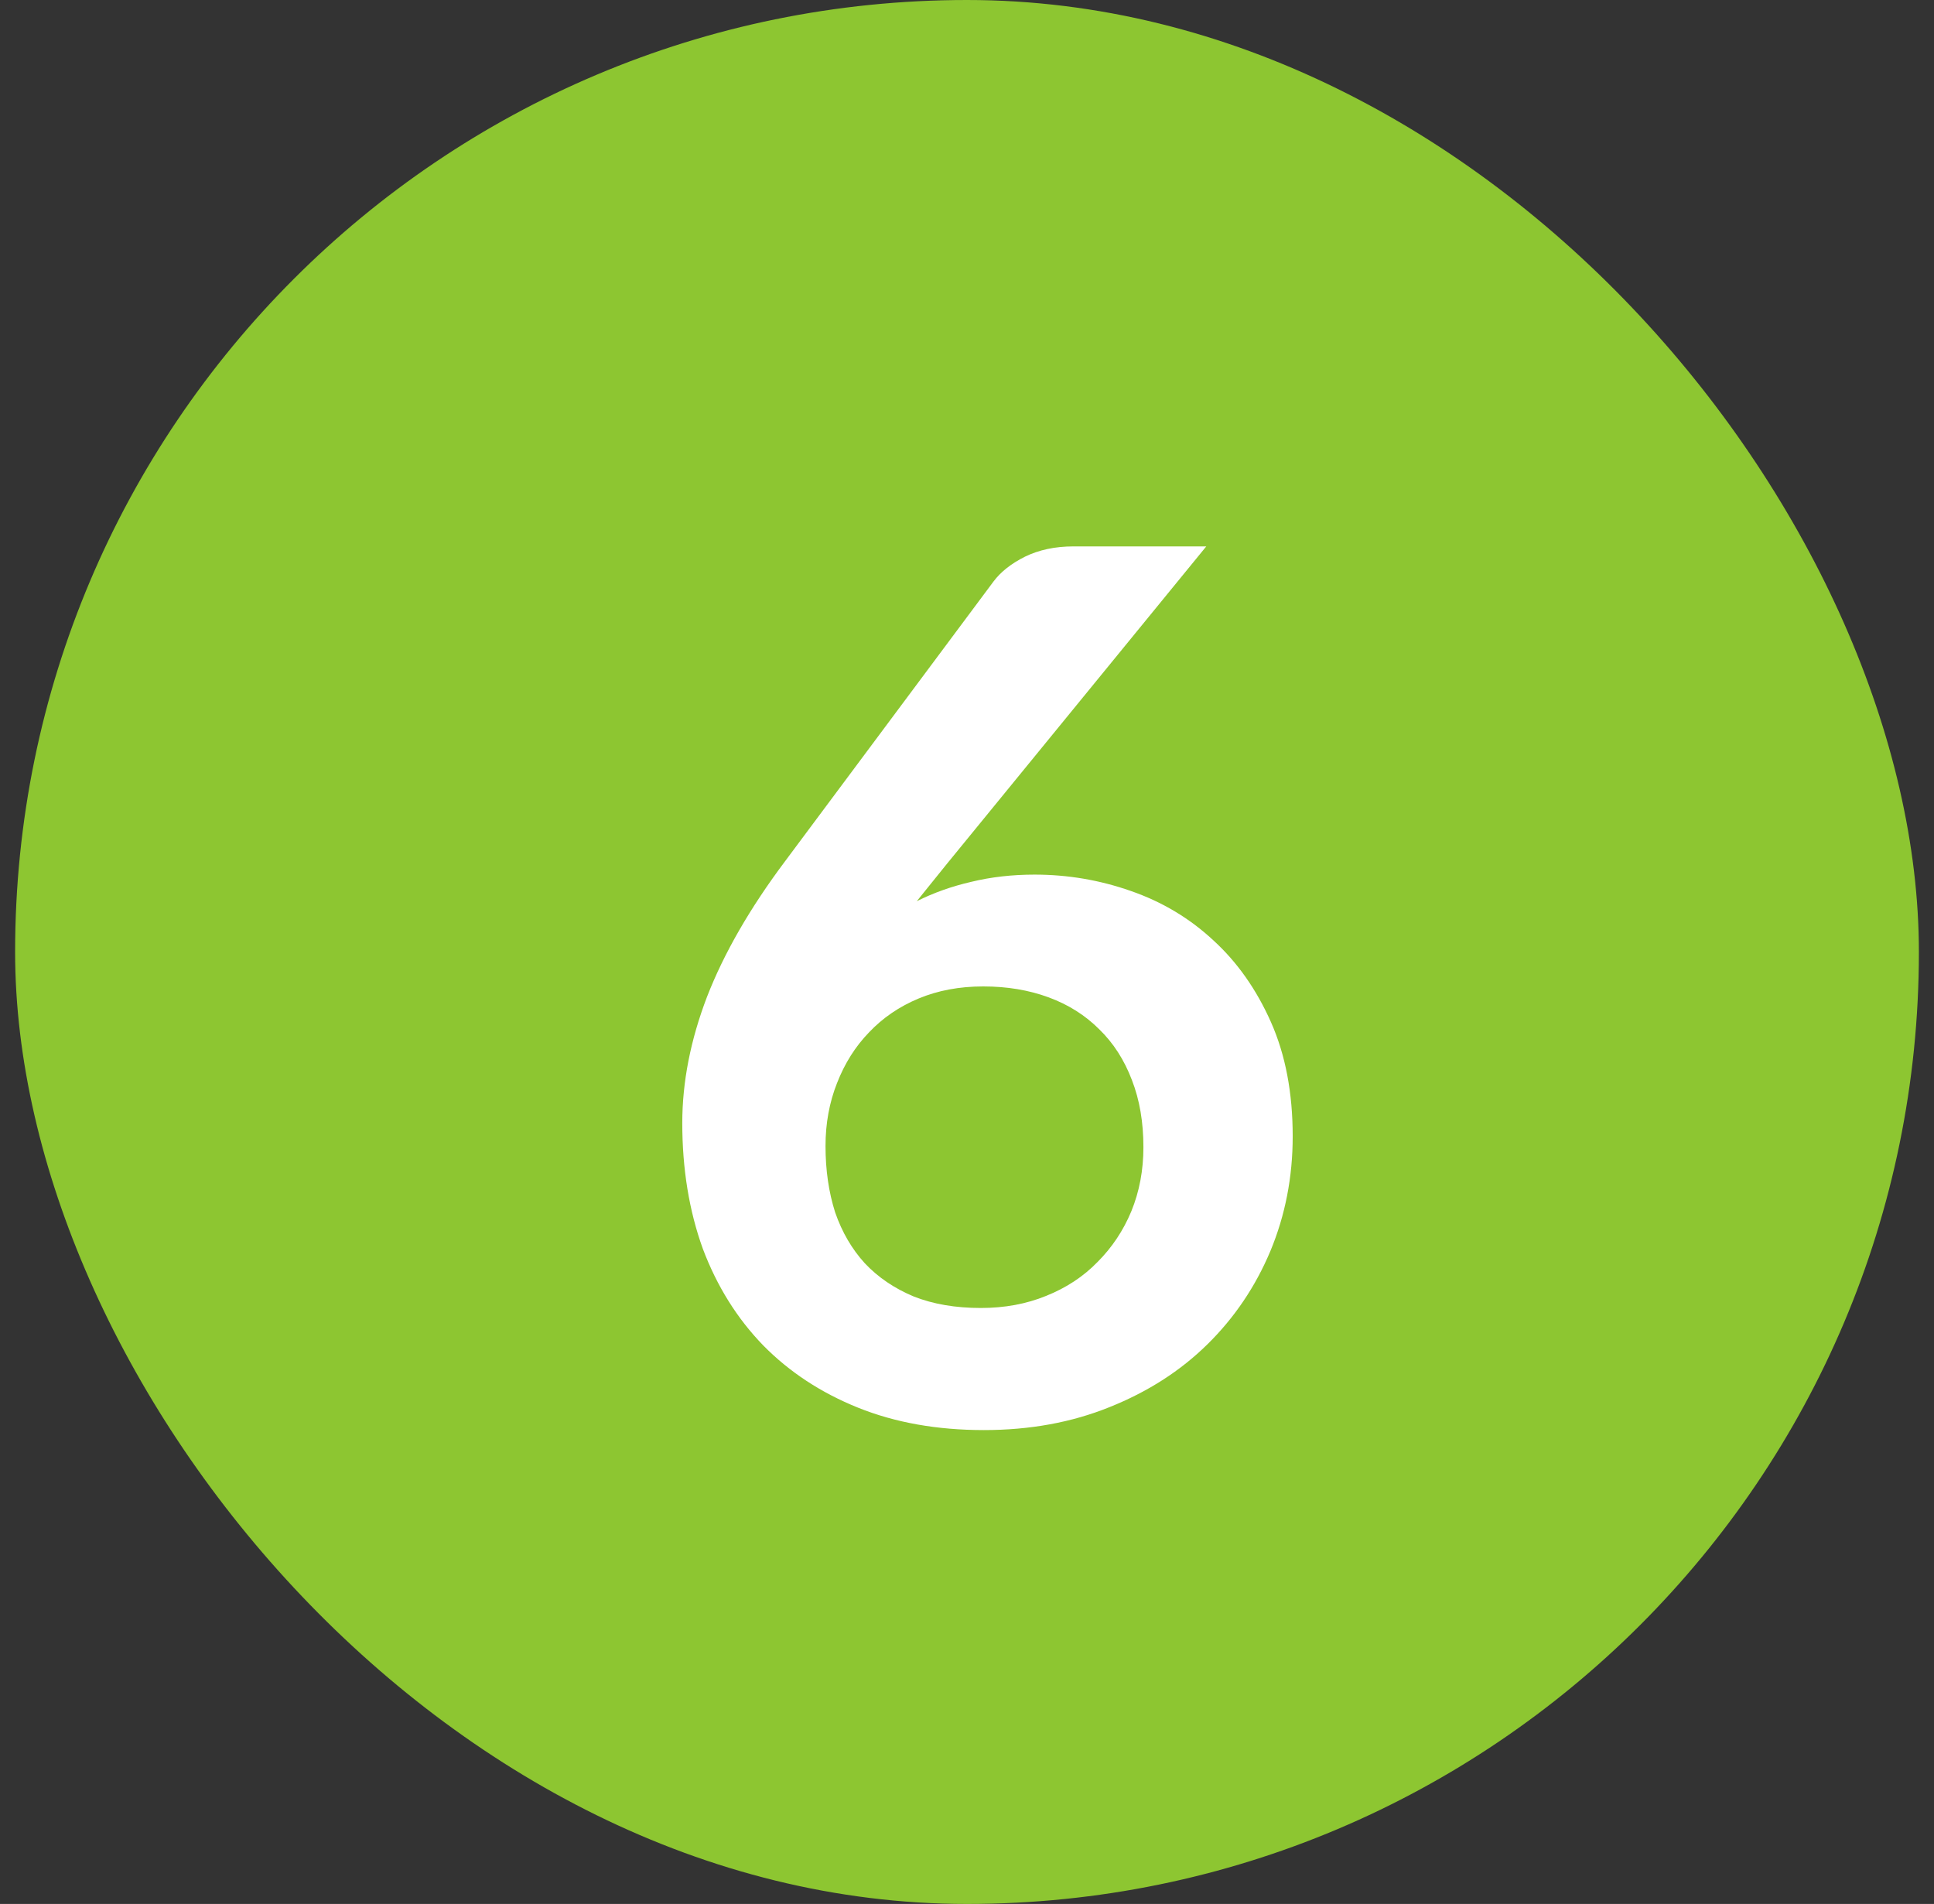
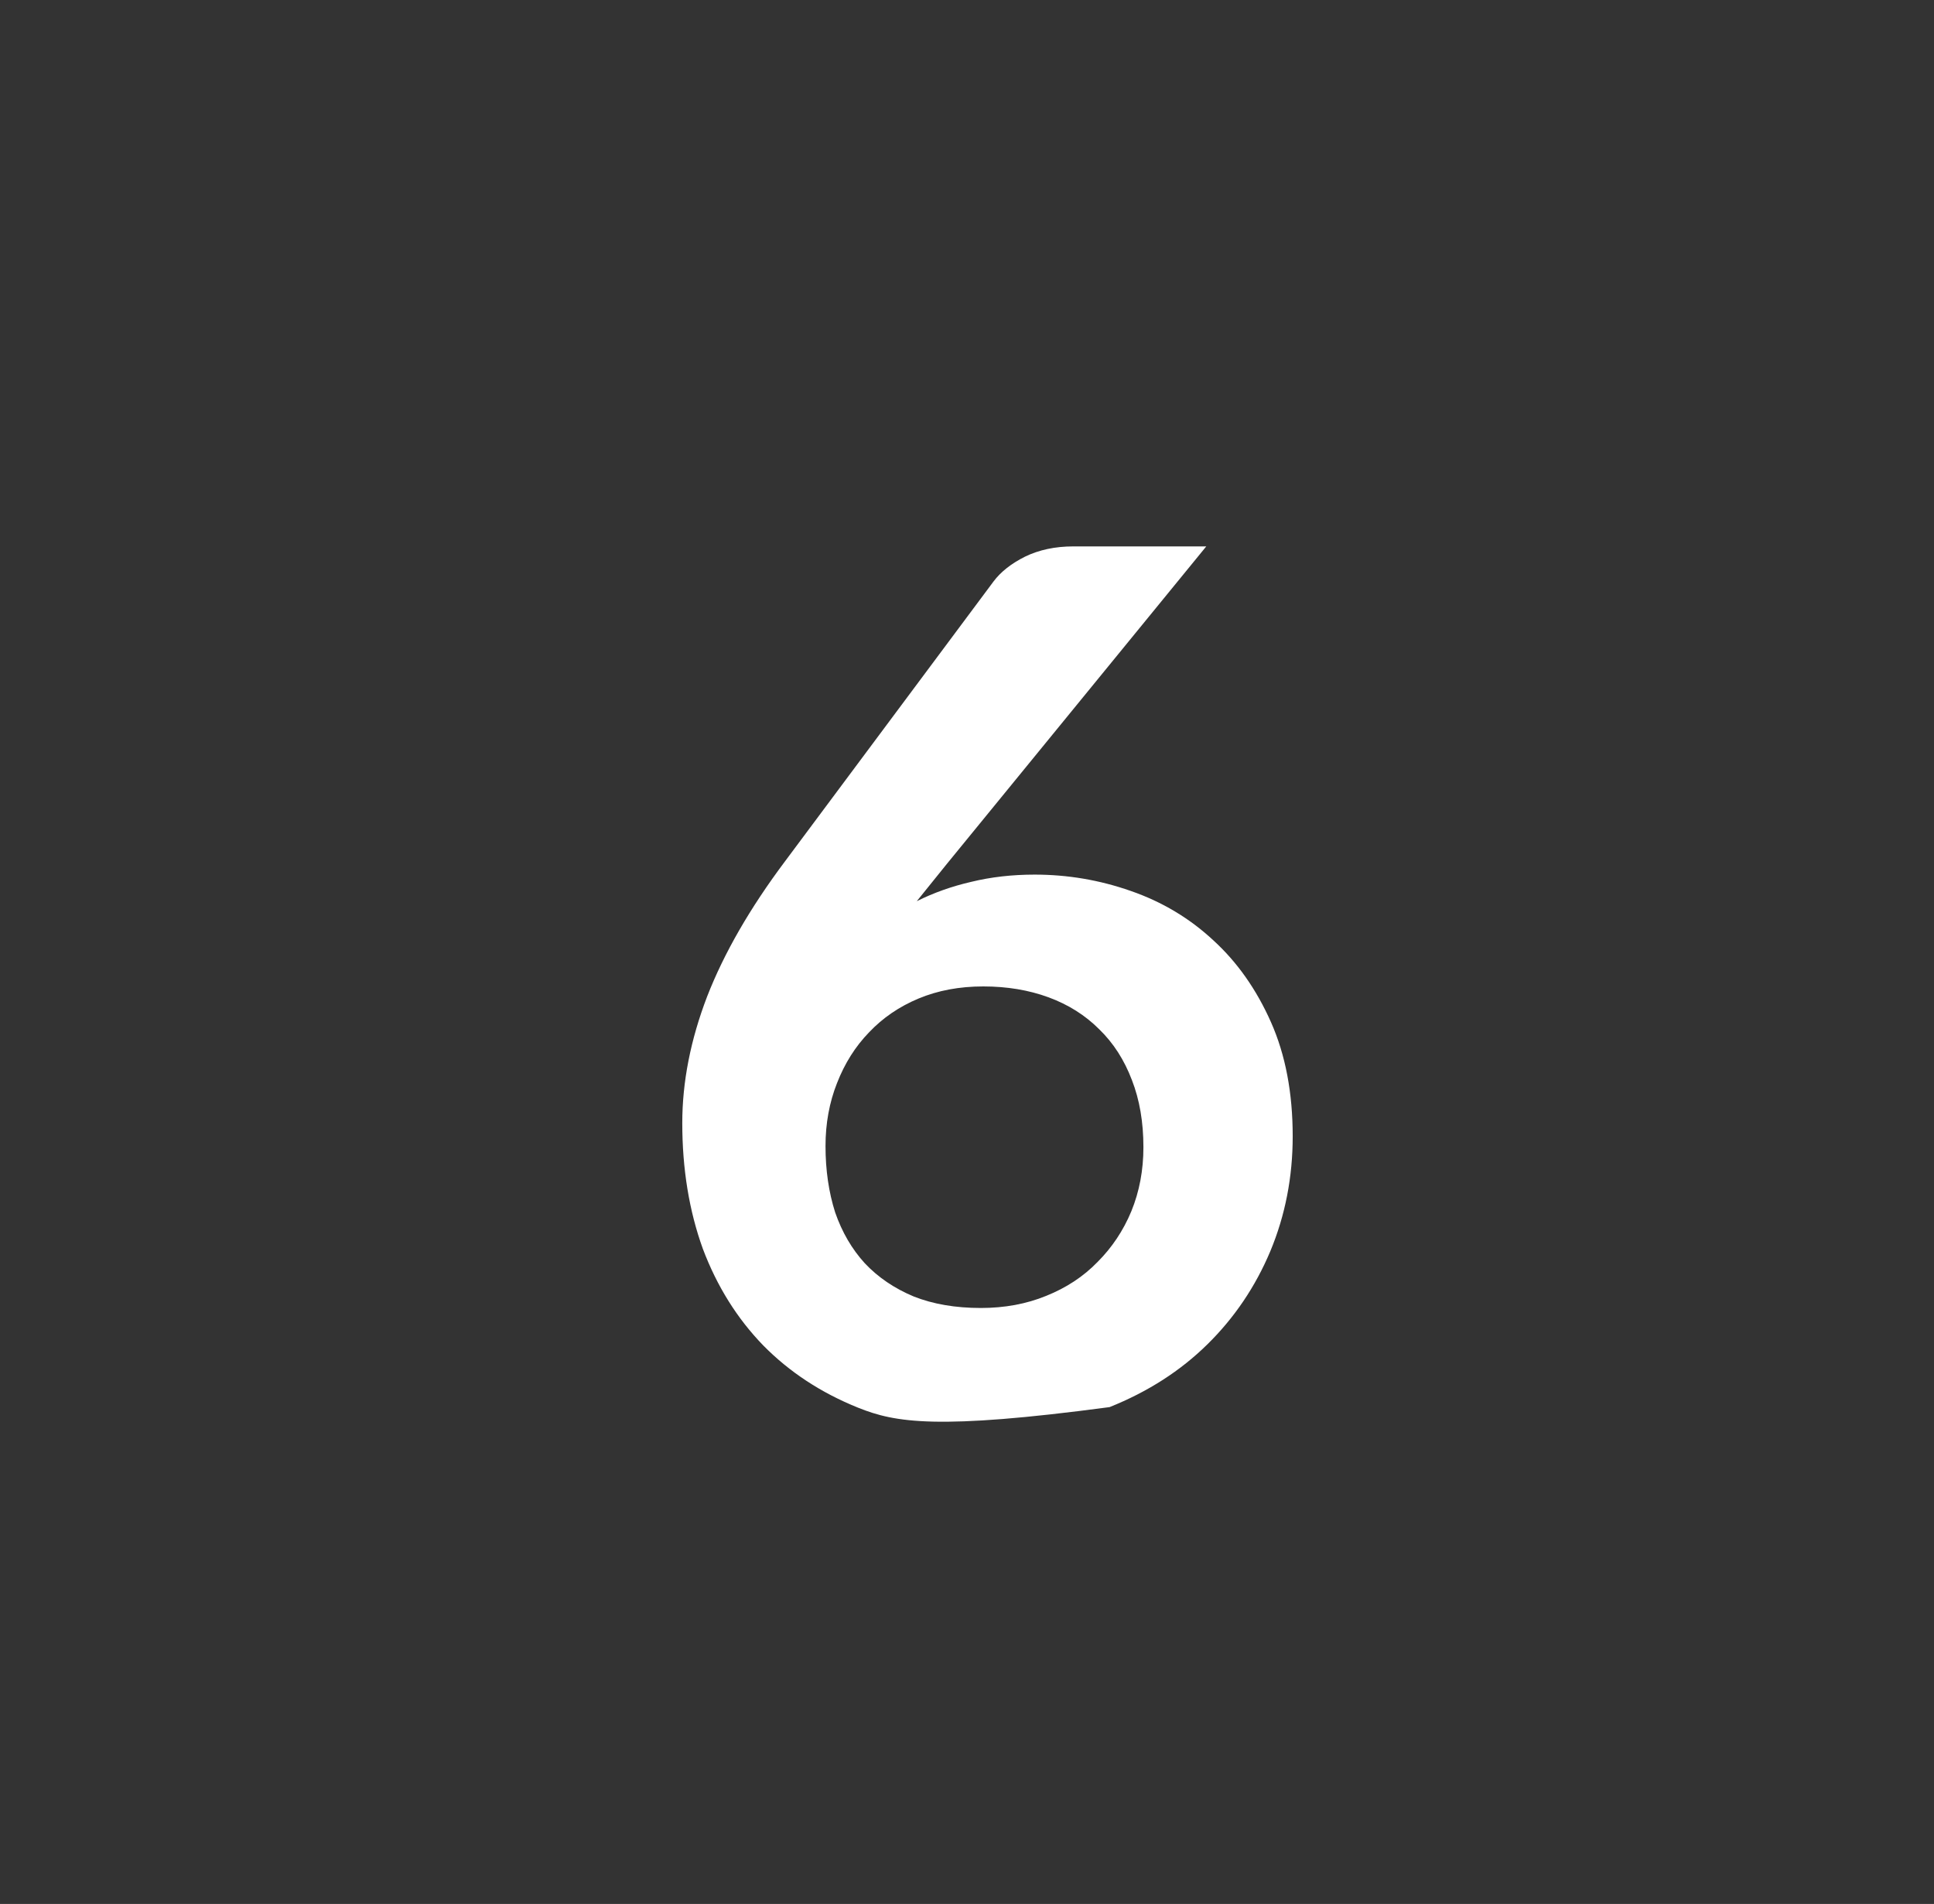
<svg xmlns="http://www.w3.org/2000/svg" width="64" height="63" viewBox="0 0 64 63" fill="none">
  <rect x="0" y="0" width="64" height="63" fill="#333333" stroke="none" />
-   <rect x="0.5" width="63" height="63" rx="31.5" fill="#8DC631" />
-   <path d="M31.338 28.58L30.338 29.82C30.898 29.54 31.498 29.327 32.138 29.18C32.792 29.02 33.492 28.94 34.238 28.94C35.332 28.94 36.392 29.12 37.418 29.48C38.458 29.84 39.372 30.387 40.158 31.12C40.945 31.84 41.578 32.74 42.058 33.82C42.538 34.9 42.778 36.16 42.778 37.6C42.778 38.947 42.532 40.213 42.038 41.4C41.545 42.573 40.852 43.6 39.958 44.48C39.065 45.36 37.985 46.053 36.718 46.56C35.465 47.067 34.078 47.32 32.558 47.32C31.012 47.32 29.625 47.073 28.398 46.58C27.172 46.087 26.125 45.4 25.258 44.52C24.392 43.627 23.725 42.56 23.258 41.32C22.805 40.067 22.578 38.68 22.578 37.16C22.578 35.8 22.852 34.407 23.398 32.98C23.958 31.54 24.818 30.047 25.978 28.5L32.878 19.24C33.118 18.92 33.465 18.647 33.918 18.42C34.385 18.193 34.918 18.08 35.518 18.08H39.918L31.338 28.58ZM32.458 43.28C33.245 43.28 33.965 43.147 34.618 42.88C35.285 42.613 35.852 42.24 36.318 41.76C36.798 41.28 37.172 40.72 37.438 40.08C37.705 39.427 37.838 38.72 37.838 37.96C37.838 37.133 37.712 36.393 37.458 35.74C37.205 35.073 36.845 34.513 36.378 34.06C35.912 33.593 35.352 33.24 34.698 33C34.045 32.76 33.325 32.64 32.538 32.64C31.752 32.64 31.038 32.773 30.398 33.04C29.758 33.307 29.212 33.68 28.758 34.16C28.305 34.627 27.952 35.187 27.698 35.84C27.445 36.48 27.318 37.173 27.318 37.92C27.318 38.72 27.425 39.453 27.638 40.12C27.865 40.773 28.192 41.333 28.618 41.8C29.058 42.267 29.598 42.633 30.238 42.9C30.878 43.153 31.618 43.28 32.458 43.28Z" fill="white" />
+   <path d="M31.338 28.58L30.338 29.82C30.898 29.54 31.498 29.327 32.138 29.18C32.792 29.02 33.492 28.94 34.238 28.94C35.332 28.94 36.392 29.12 37.418 29.48C38.458 29.84 39.372 30.387 40.158 31.12C40.945 31.84 41.578 32.74 42.058 33.82C42.538 34.9 42.778 36.16 42.778 37.6C42.778 38.947 42.532 40.213 42.038 41.4C41.545 42.573 40.852 43.6 39.958 44.48C39.065 45.36 37.985 46.053 36.718 46.56C31.012 47.32 29.625 47.073 28.398 46.58C27.172 46.087 26.125 45.4 25.258 44.52C24.392 43.627 23.725 42.56 23.258 41.32C22.805 40.067 22.578 38.68 22.578 37.16C22.578 35.8 22.852 34.407 23.398 32.98C23.958 31.54 24.818 30.047 25.978 28.5L32.878 19.24C33.118 18.92 33.465 18.647 33.918 18.42C34.385 18.193 34.918 18.08 35.518 18.08H39.918L31.338 28.58ZM32.458 43.28C33.245 43.28 33.965 43.147 34.618 42.88C35.285 42.613 35.852 42.24 36.318 41.76C36.798 41.28 37.172 40.72 37.438 40.08C37.705 39.427 37.838 38.72 37.838 37.96C37.838 37.133 37.712 36.393 37.458 35.74C37.205 35.073 36.845 34.513 36.378 34.06C35.912 33.593 35.352 33.24 34.698 33C34.045 32.76 33.325 32.64 32.538 32.64C31.752 32.64 31.038 32.773 30.398 33.04C29.758 33.307 29.212 33.68 28.758 34.16C28.305 34.627 27.952 35.187 27.698 35.84C27.445 36.48 27.318 37.173 27.318 37.92C27.318 38.72 27.425 39.453 27.638 40.12C27.865 40.773 28.192 41.333 28.618 41.8C29.058 42.267 29.598 42.633 30.238 42.9C30.878 43.153 31.618 43.28 32.458 43.28Z" fill="white" />
</svg>